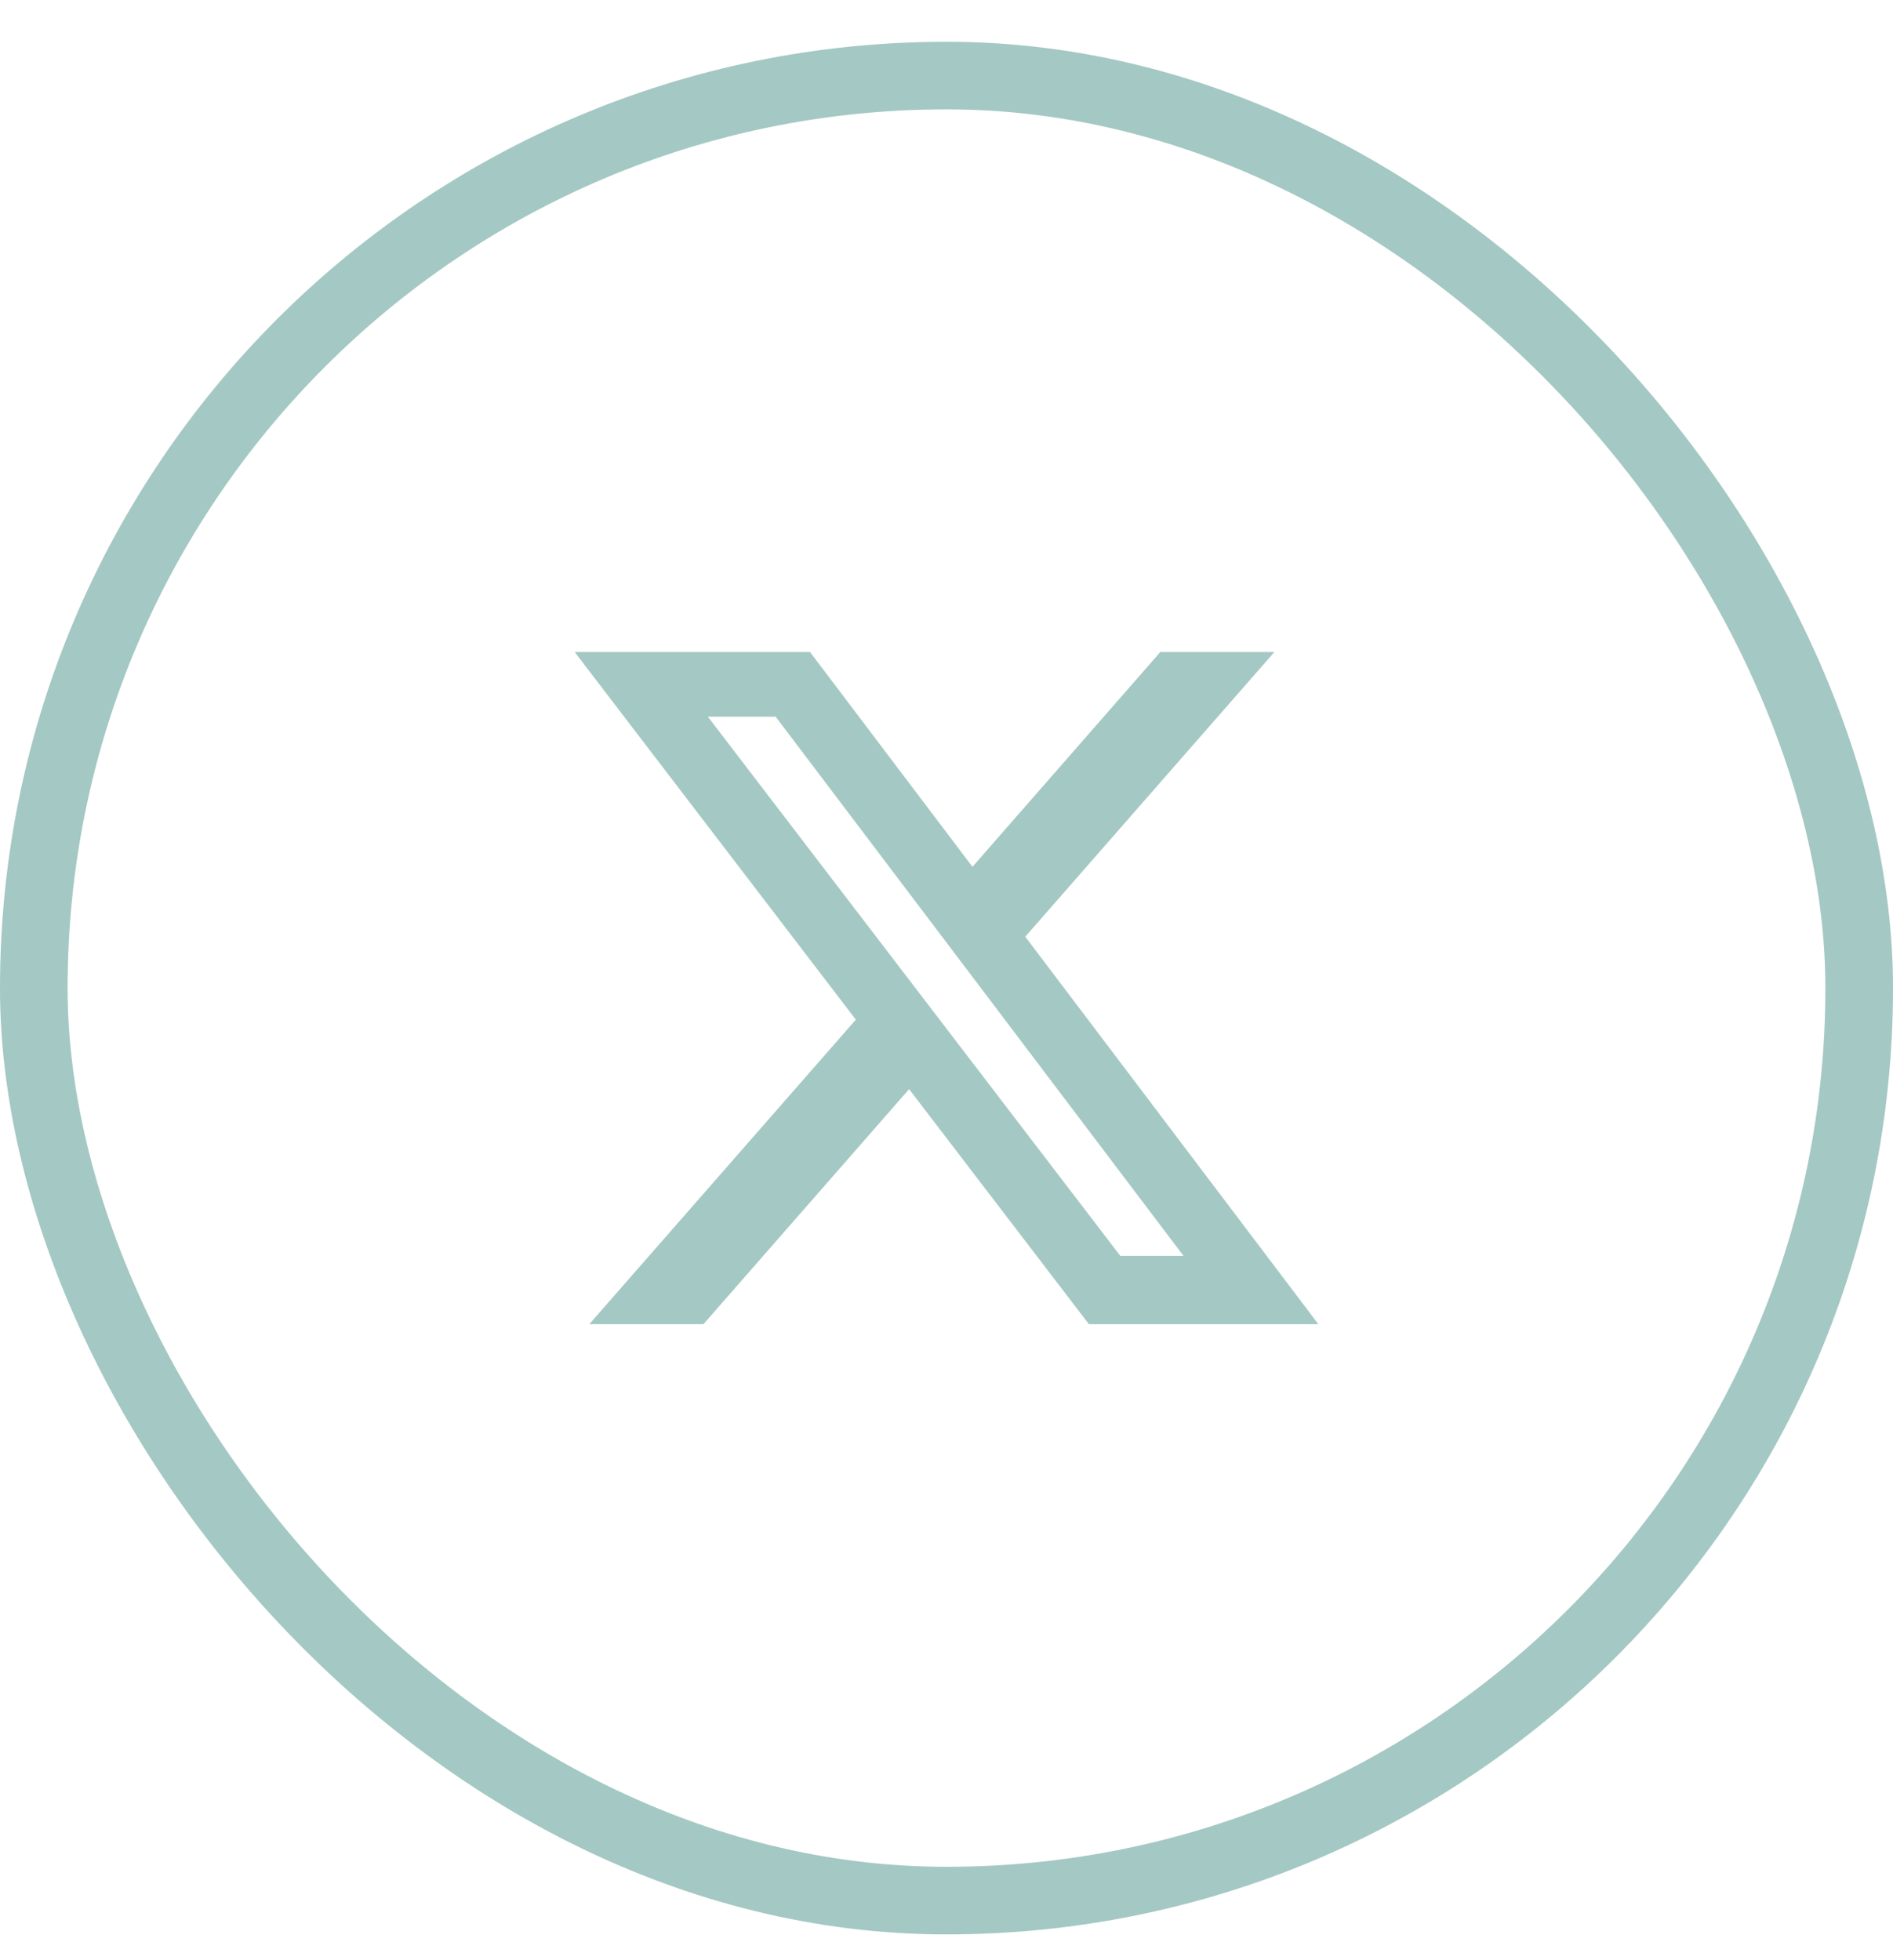
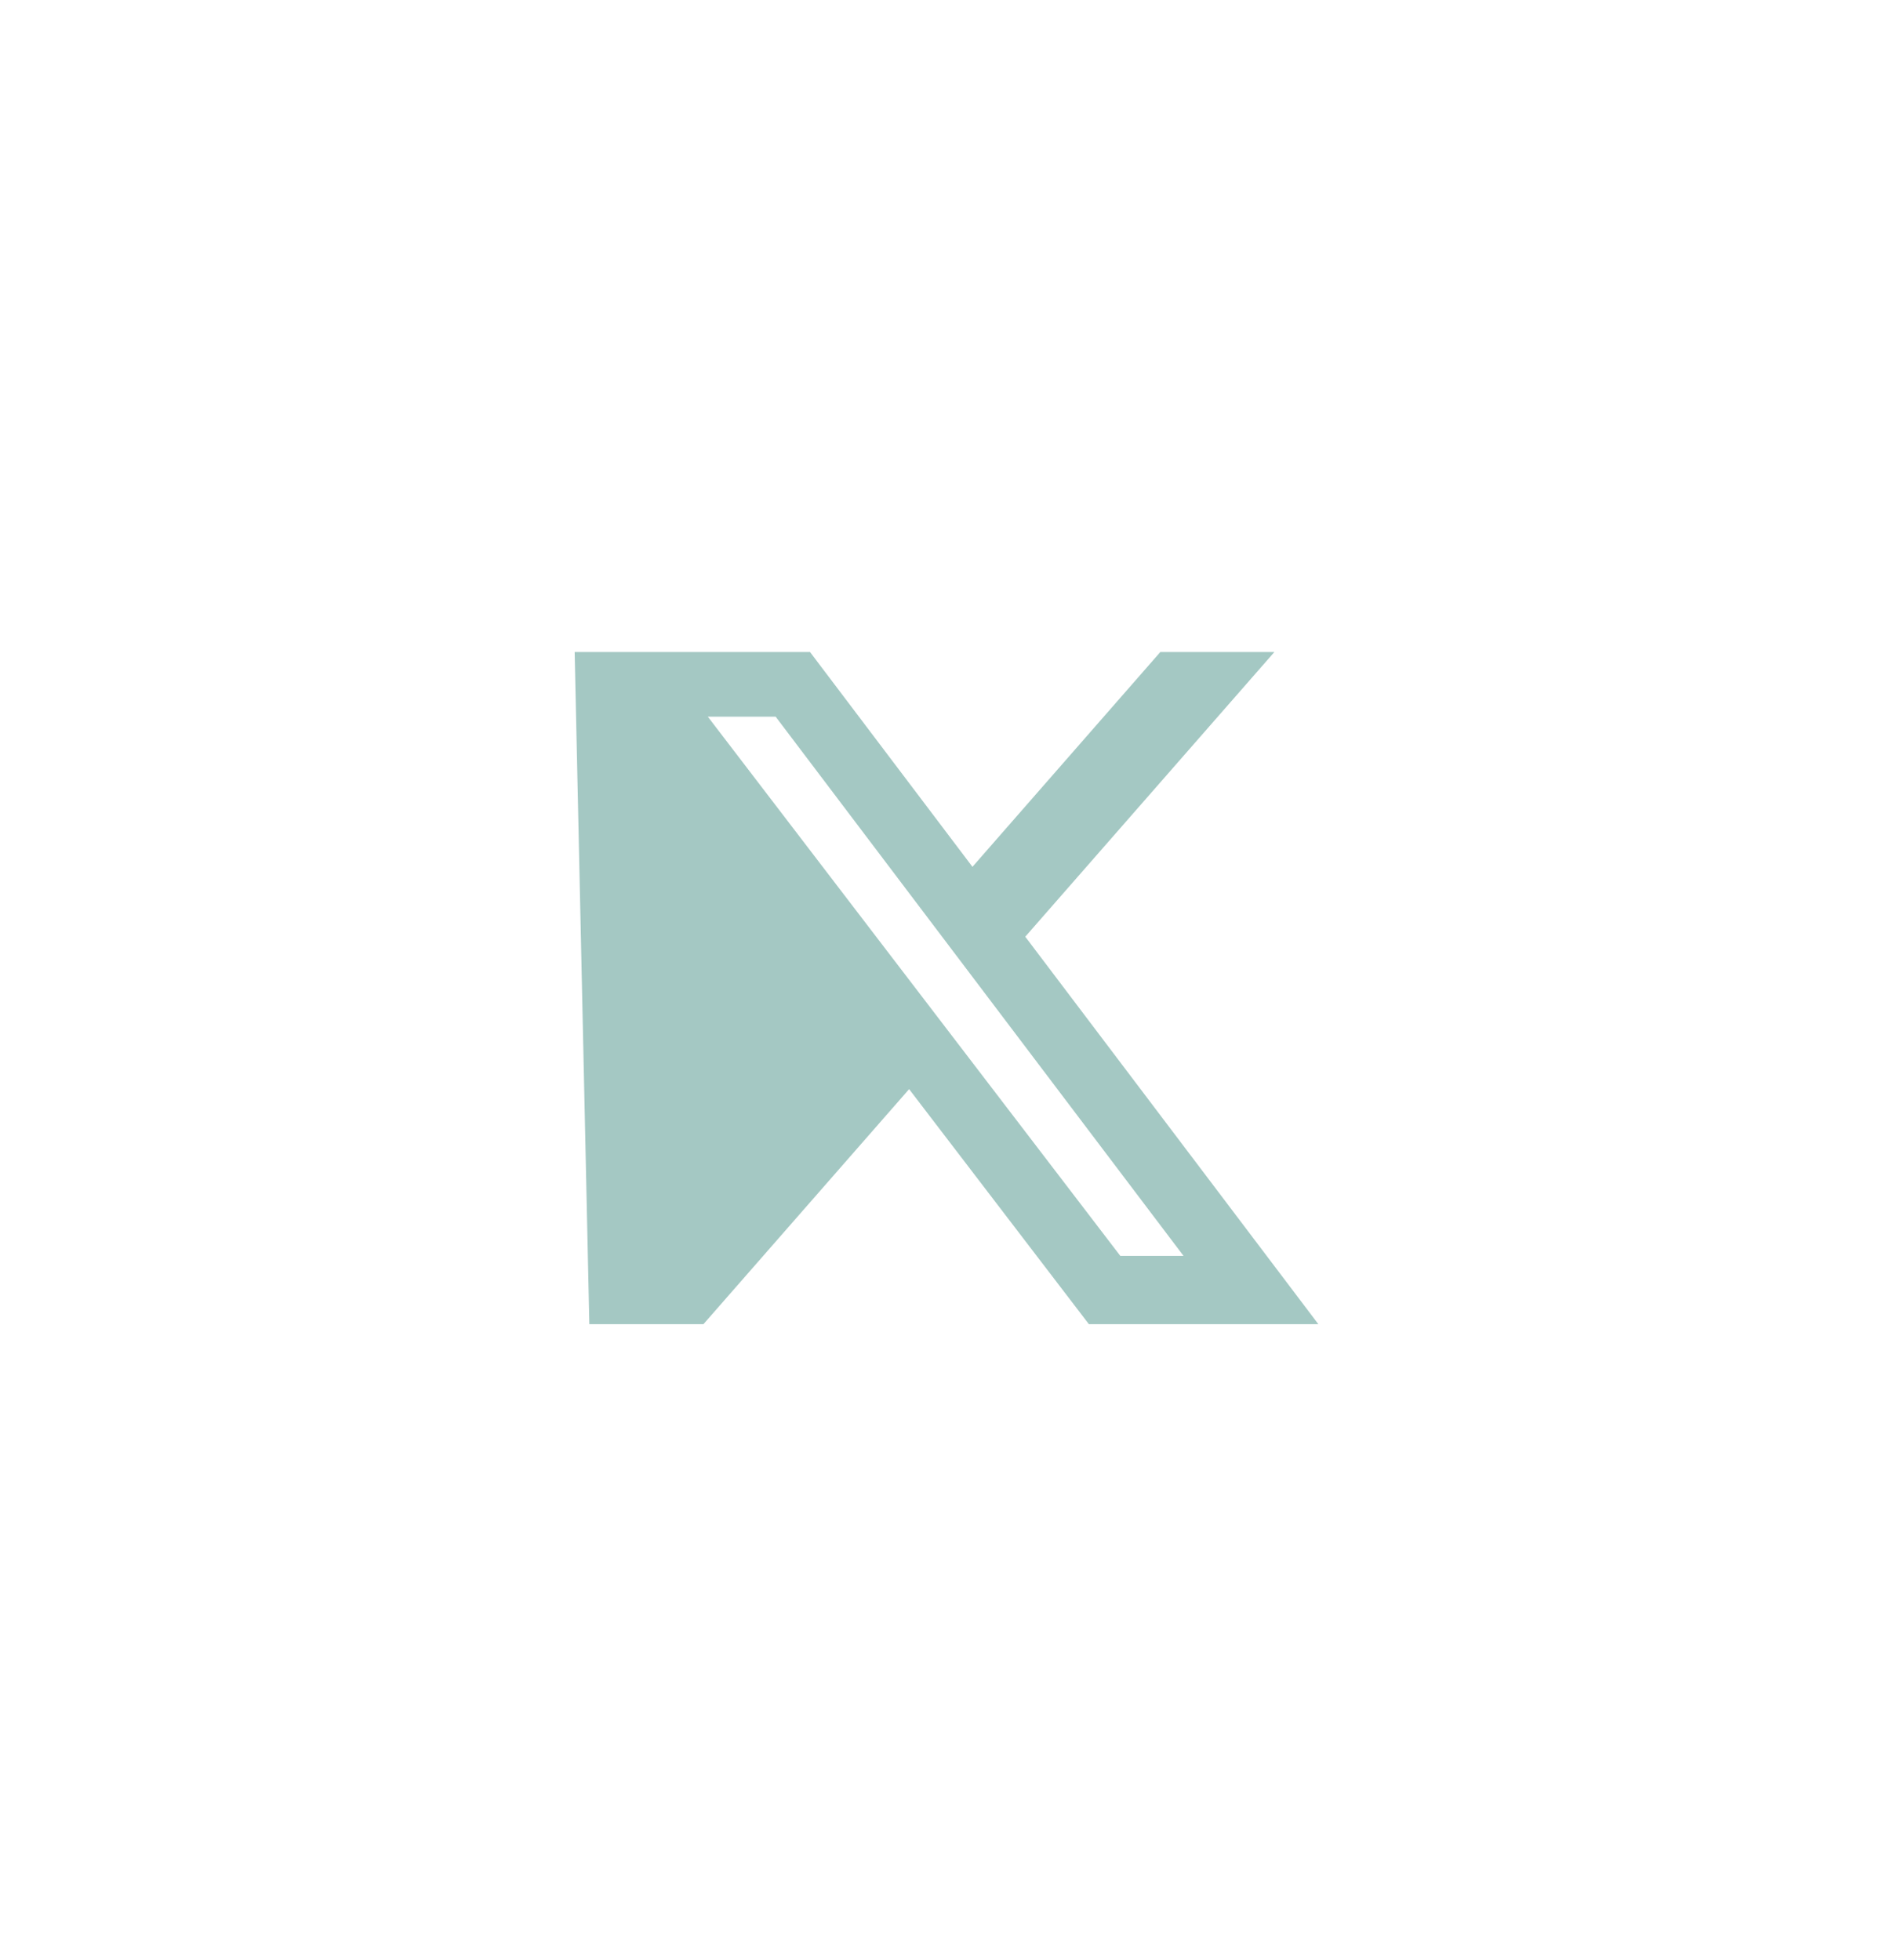
<svg xmlns="http://www.w3.org/2000/svg" width="28" height="29" viewBox="0 0 28 29" fill="none">
-   <rect x="0.5" y="1.118" width="27" height="27" rx="13.5" stroke="#A4C8C3" />
-   <path d="M17.163 9.646H18.85L15.165 13.858L19.5 19.59H16.106L13.447 16.113L10.405 19.59H8.717L12.659 15.085L8.5 9.646H11.981L14.384 12.824L17.163 9.646ZM16.571 18.58H17.506L11.473 10.603H10.47L16.571 18.58Z" fill="#A4C8C3" />
+   <path d="M17.163 9.646H18.85L15.165 13.858L19.5 19.59H16.106L13.447 16.113L10.405 19.59H8.717L8.5 9.646H11.981L14.384 12.824L17.163 9.646ZM16.571 18.58H17.506L11.473 10.603H10.47L16.571 18.58Z" fill="#A4C8C3" />
</svg>